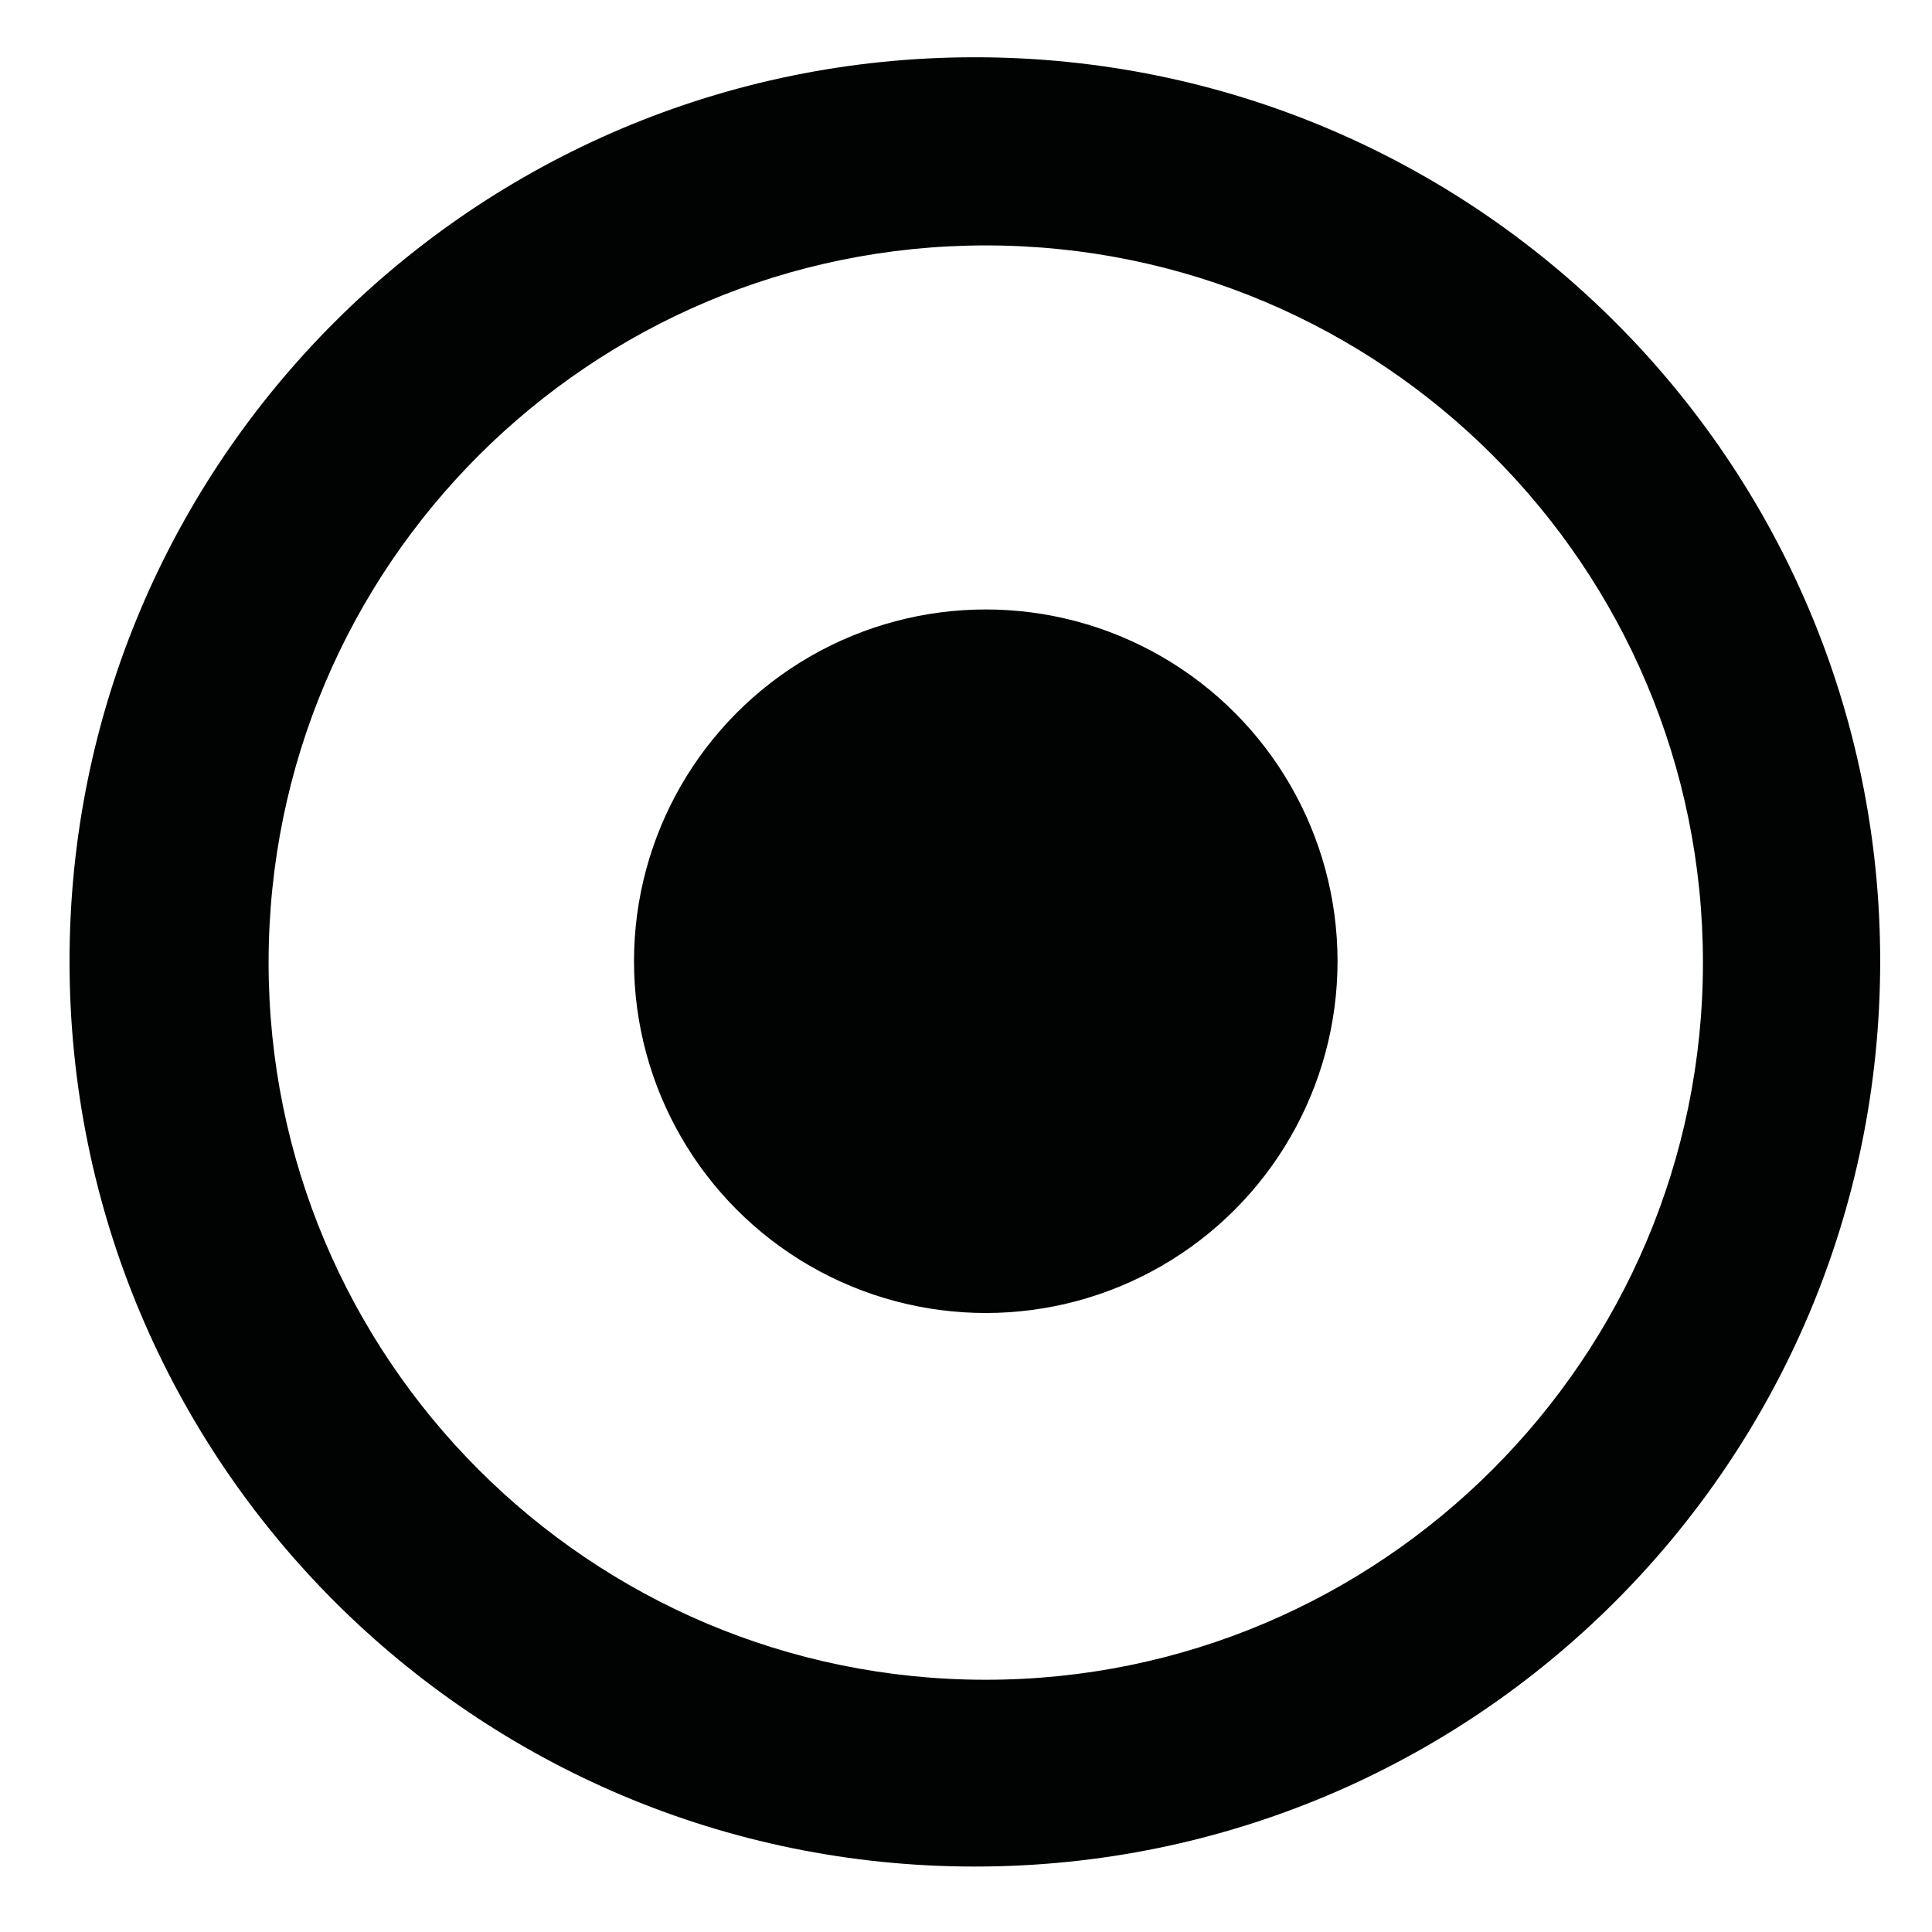
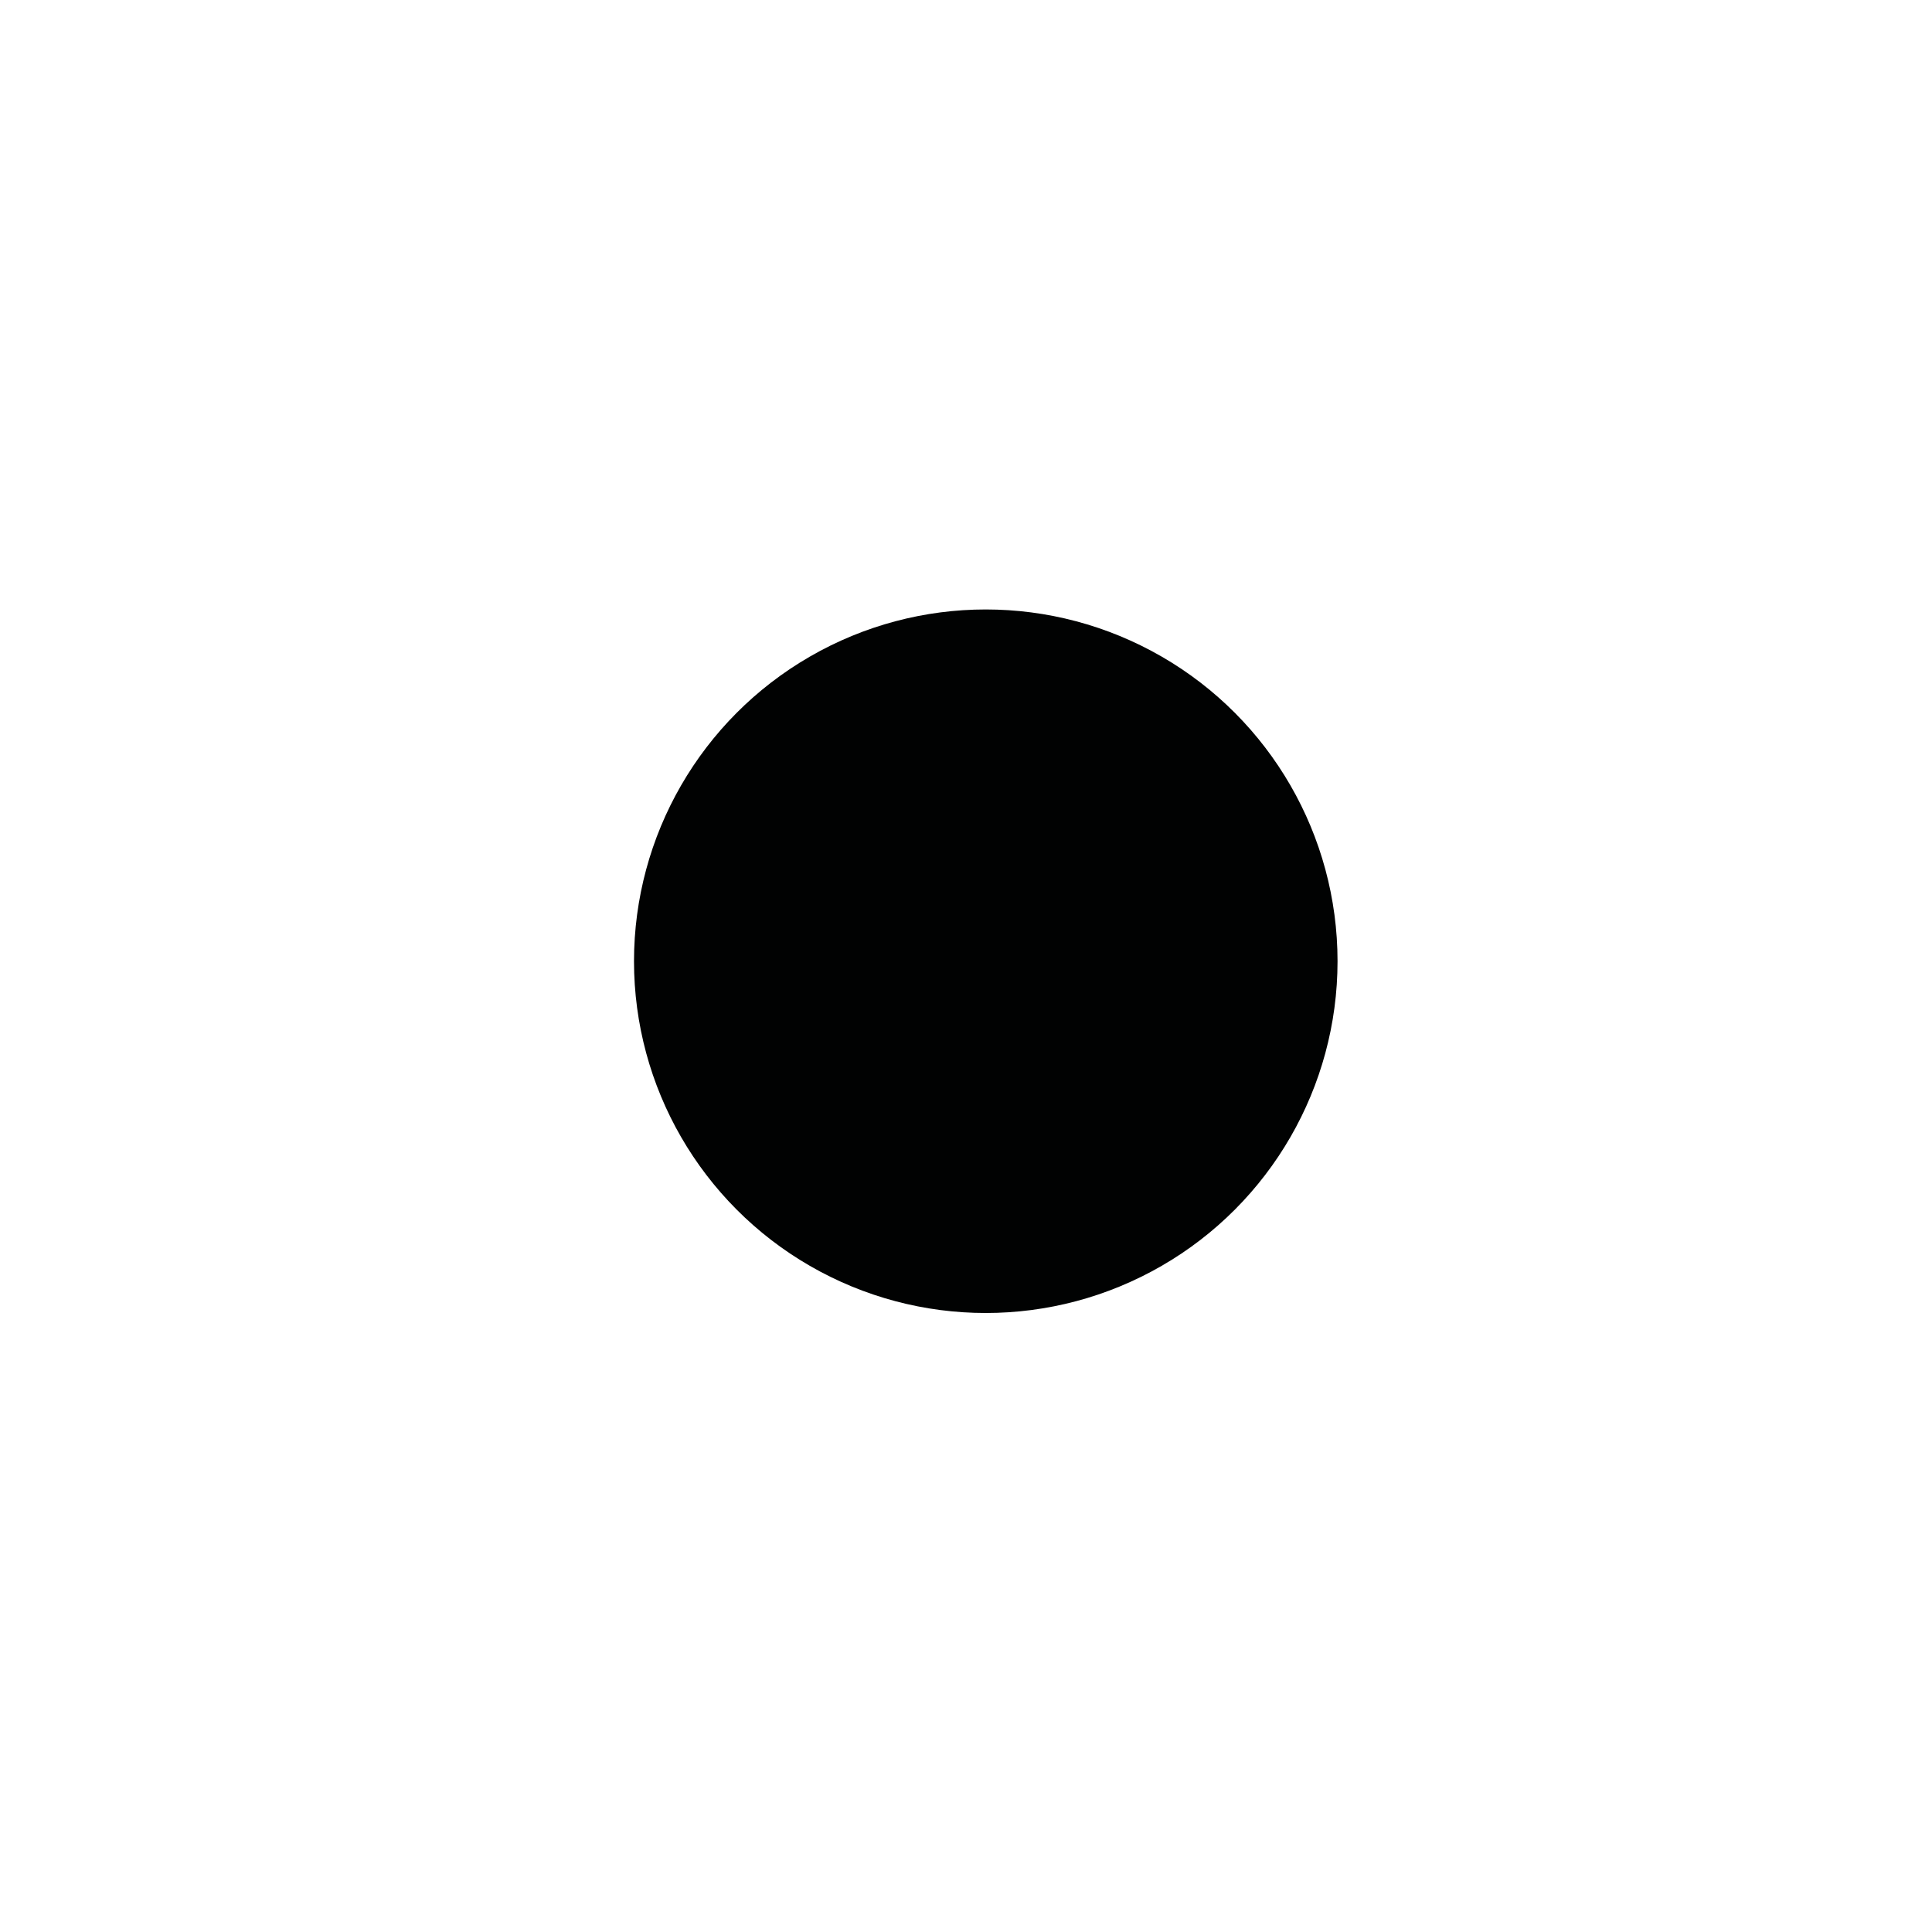
<svg xmlns="http://www.w3.org/2000/svg" version="1.1" id="Layer_1" x="0px" y="0px" viewBox="0 0 141.7 141.7" style="enable-background:new 0 0 141.7 141.7;" xml:space="preserve">
  <style type="text/css">
	.st0{fill:#010202;}
</style>
  <g>
-     <path class="st0" d="M71.5,4.2C34.8,4.2,5.1,33.9,5.1,70.5c0,36.7,29.7,66.4,66.4,66.4c36.7,0,66.4-29.7,66.4-66.4   C137.9,33.9,108.2,4.2,71.5,4.2z M72.3,123.2c-29.1,0-52.6-23.6-52.6-52.6c0-29.1,23.6-52.6,52.6-52.6c29.1,0,52.6,23.6,52.6,52.6   C124.9,99.6,101.3,123.2,72.3,123.2z" />
    <circle class="st0" cx="72.3" cy="70.5" r="25.8" />
  </g>
</svg>